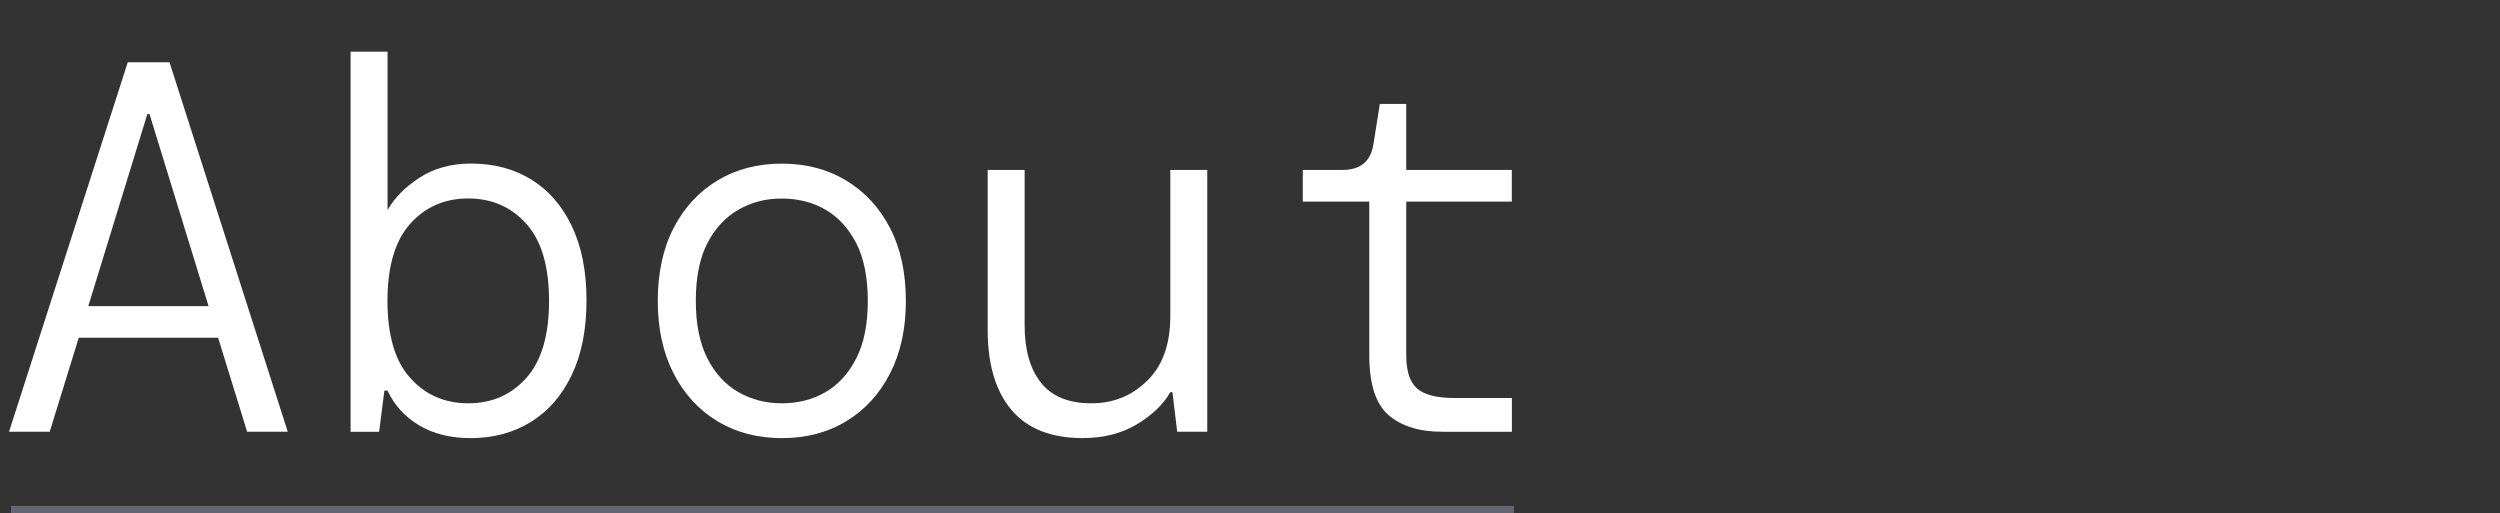
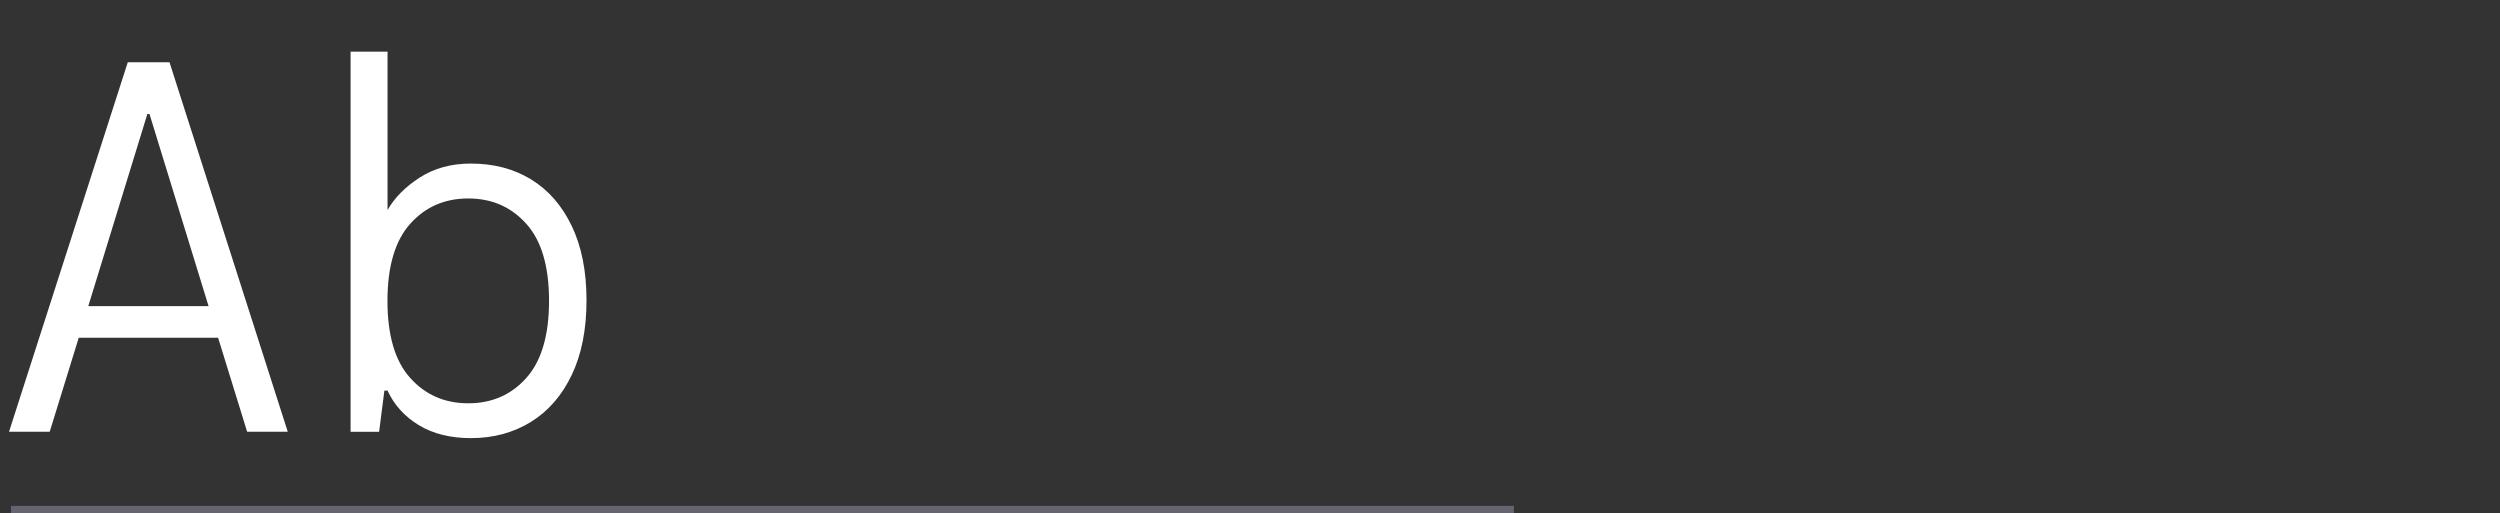
<svg xmlns="http://www.w3.org/2000/svg" id="Layer_2" viewBox="0 0 341 70">
  <rect x="0" y="0" width="341" height="70" fill="#333333" stroke="none" />
  <defs>
    <style>.cls-1,.cls-2{fill:none;}.cls-3{fill:#fff;}.cls-2{stroke:#64656f;stroke-miterlimit:10;}</style>
  </defs>
  <g id="Layer_1-2">
    <path class="cls-3" d="M1.23,58.89L17.43,8.49h5.69l16.13,50.4h-5.54l-3.96-12.82H10.74l-3.96,12.82H1.23ZM20.1,15.55l-8.06,26.21H28.45L20.39,15.55h-.29Z" />
    <path class="cls-3" d="M64.23,59.76c-2.78,0-5.15-.59-7.09-1.76-1.94-1.18-3.37-2.75-4.28-4.72h-.43l-.72,5.62h-3.89V7.05h5.04V28.65c.96-1.68,2.42-3.16,4.39-4.43,1.97-1.27,4.29-1.91,6.98-1.91,3.12,0,5.86,.72,8.21,2.16s4.2,3.55,5.54,6.34c1.34,2.78,2.02,6.17,2.02,10.15s-.67,7.38-2.02,10.19c-1.34,2.81-3.2,4.94-5.58,6.41-2.38,1.46-5.1,2.2-8.17,2.2Zm-.36-4.75c3.21,0,5.86-1.15,7.92-3.46,2.06-2.3,3.1-5.81,3.1-10.51s-1.03-8.21-3.1-10.51c-2.06-2.3-4.71-3.46-7.92-3.46s-5.86,1.15-7.92,3.46c-2.06,2.3-3.1,5.81-3.1,10.51s1.03,8.21,3.1,10.51c2.06,2.3,4.7,3.46,7.92,3.46Z" />
-     <path class="cls-3" d="M106.64,59.76c-3.31,0-6.24-.77-8.78-2.3-2.54-1.54-4.54-3.71-5.98-6.52-1.44-2.81-2.16-6.11-2.16-9.9s.72-7.15,2.16-9.94c1.44-2.78,3.43-4.94,5.98-6.48,2.54-1.54,5.47-2.3,8.78-2.3s6.24,.77,8.78,2.3c2.54,1.54,4.54,3.7,5.98,6.48,1.44,2.78,2.16,6.1,2.16,9.94s-.72,7.09-2.16,9.9c-1.44,2.81-3.43,4.98-5.98,6.52-2.54,1.54-5.47,2.3-8.78,2.3Zm0-4.75c2.21,0,4.19-.5,5.94-1.51,1.75-1.01,3.16-2.54,4.21-4.61,1.06-2.06,1.58-4.68,1.58-7.85s-.53-5.84-1.58-7.88c-1.06-2.04-2.46-3.56-4.21-4.57-1.75-1.01-3.73-1.51-5.94-1.51s-4.13,.5-5.9,1.51c-1.78,1.01-3.19,2.53-4.25,4.57-1.06,2.04-1.58,4.67-1.58,7.88s.53,5.78,1.58,7.85c1.05,2.06,2.47,3.6,4.25,4.61,1.78,1.01,3.74,1.51,5.9,1.51Z" />
-     <path class="cls-3" d="M147.75,59.76c-4.37,0-7.63-1.28-9.79-3.85-2.16-2.57-3.24-6.2-3.24-10.91V23.18h5.04v21.24c0,3.31,.74,5.9,2.23,7.78,1.49,1.87,3.77,2.81,6.84,2.81s5.52-1.02,7.63-3.06c2.11-2.04,3.17-4.98,3.17-8.82V23.18h5.04V58.89h-4.1l-.65-5.4h-.29c-.96,1.68-2.48,3.14-4.57,4.39-2.09,1.25-4.53,1.87-7.31,1.87Z" />
-     <path class="cls-3" d="M196.71,58.89c-3.12,0-5.56-.76-7.31-2.27-1.75-1.51-2.63-4.24-2.63-8.17V27.5h-9.07v-4.32h5.4c2.5,0,3.91-1.2,4.25-3.6l.86-5.4h3.6v9h14.4v4.32h-14.4v20.95c0,2.16,.49,3.67,1.48,4.54,.98,.86,2.7,1.3,5.15,1.3h7.78v4.61h-9.5Z" />
    <line class="cls-2" x1="1.5" y1="69.5" x2="206.5" y2="69.5" />
    <rect class="cls-1" width="341" height="69" />
  </g>
</svg>